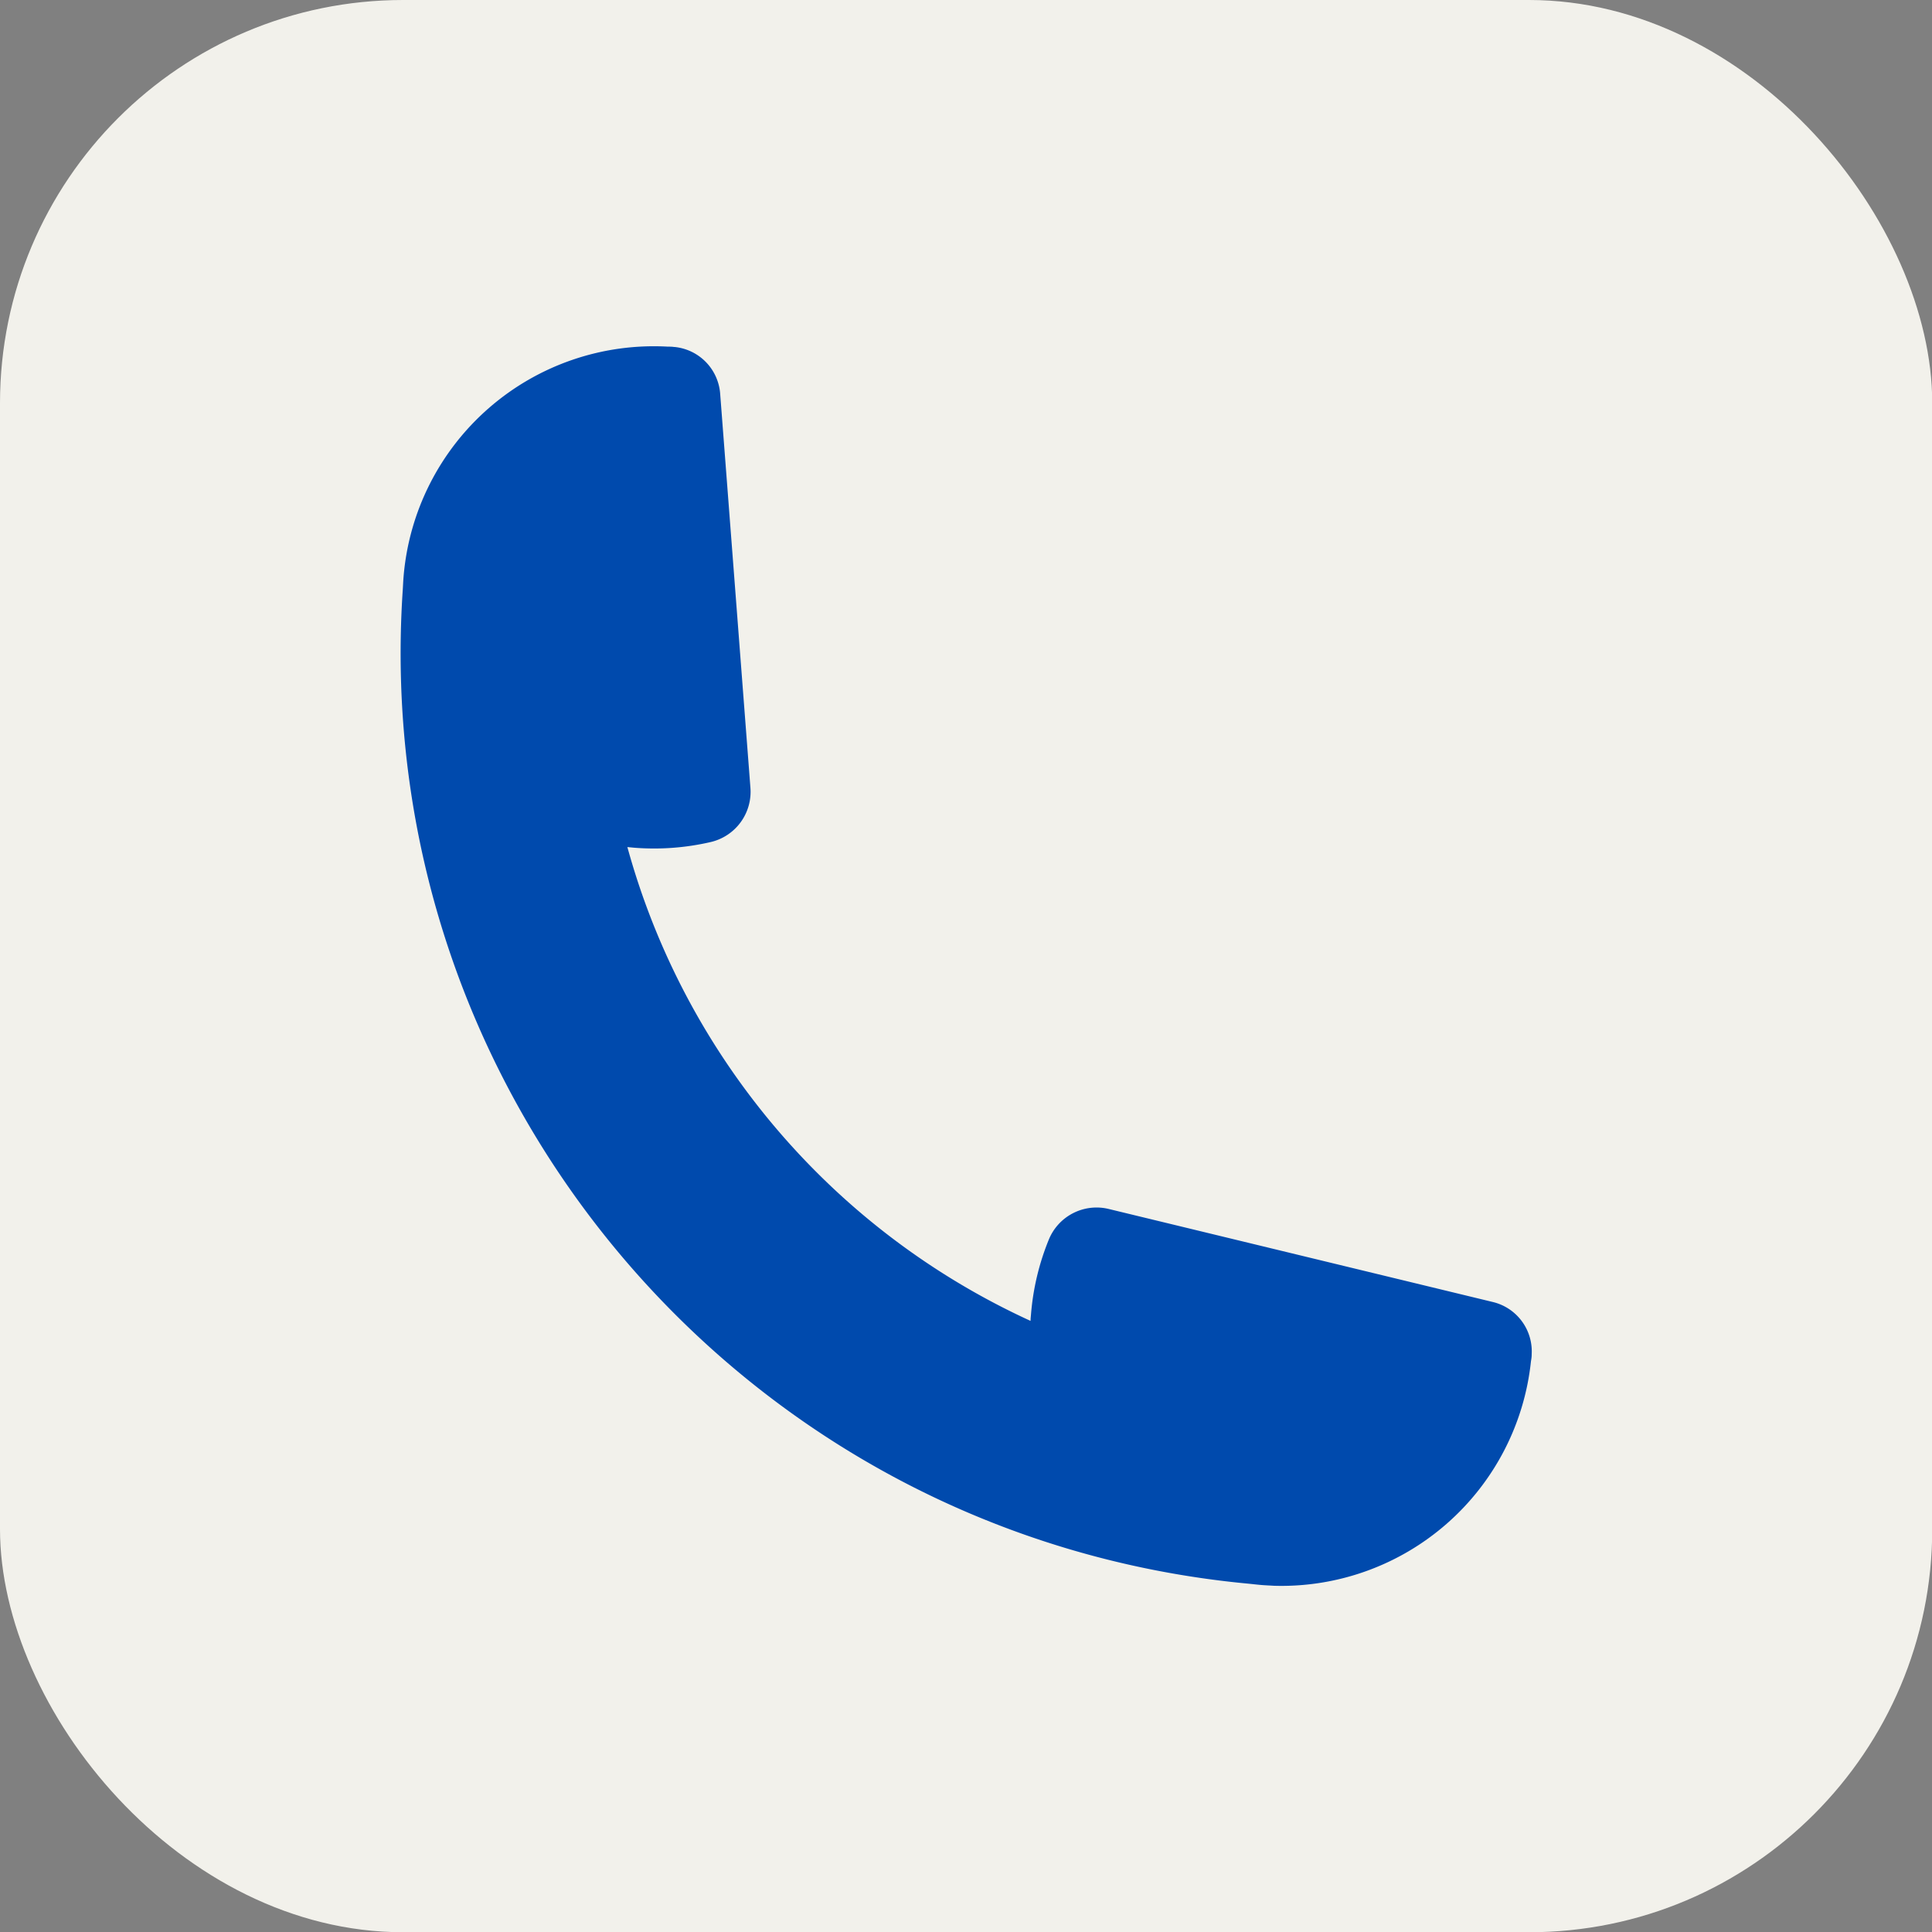
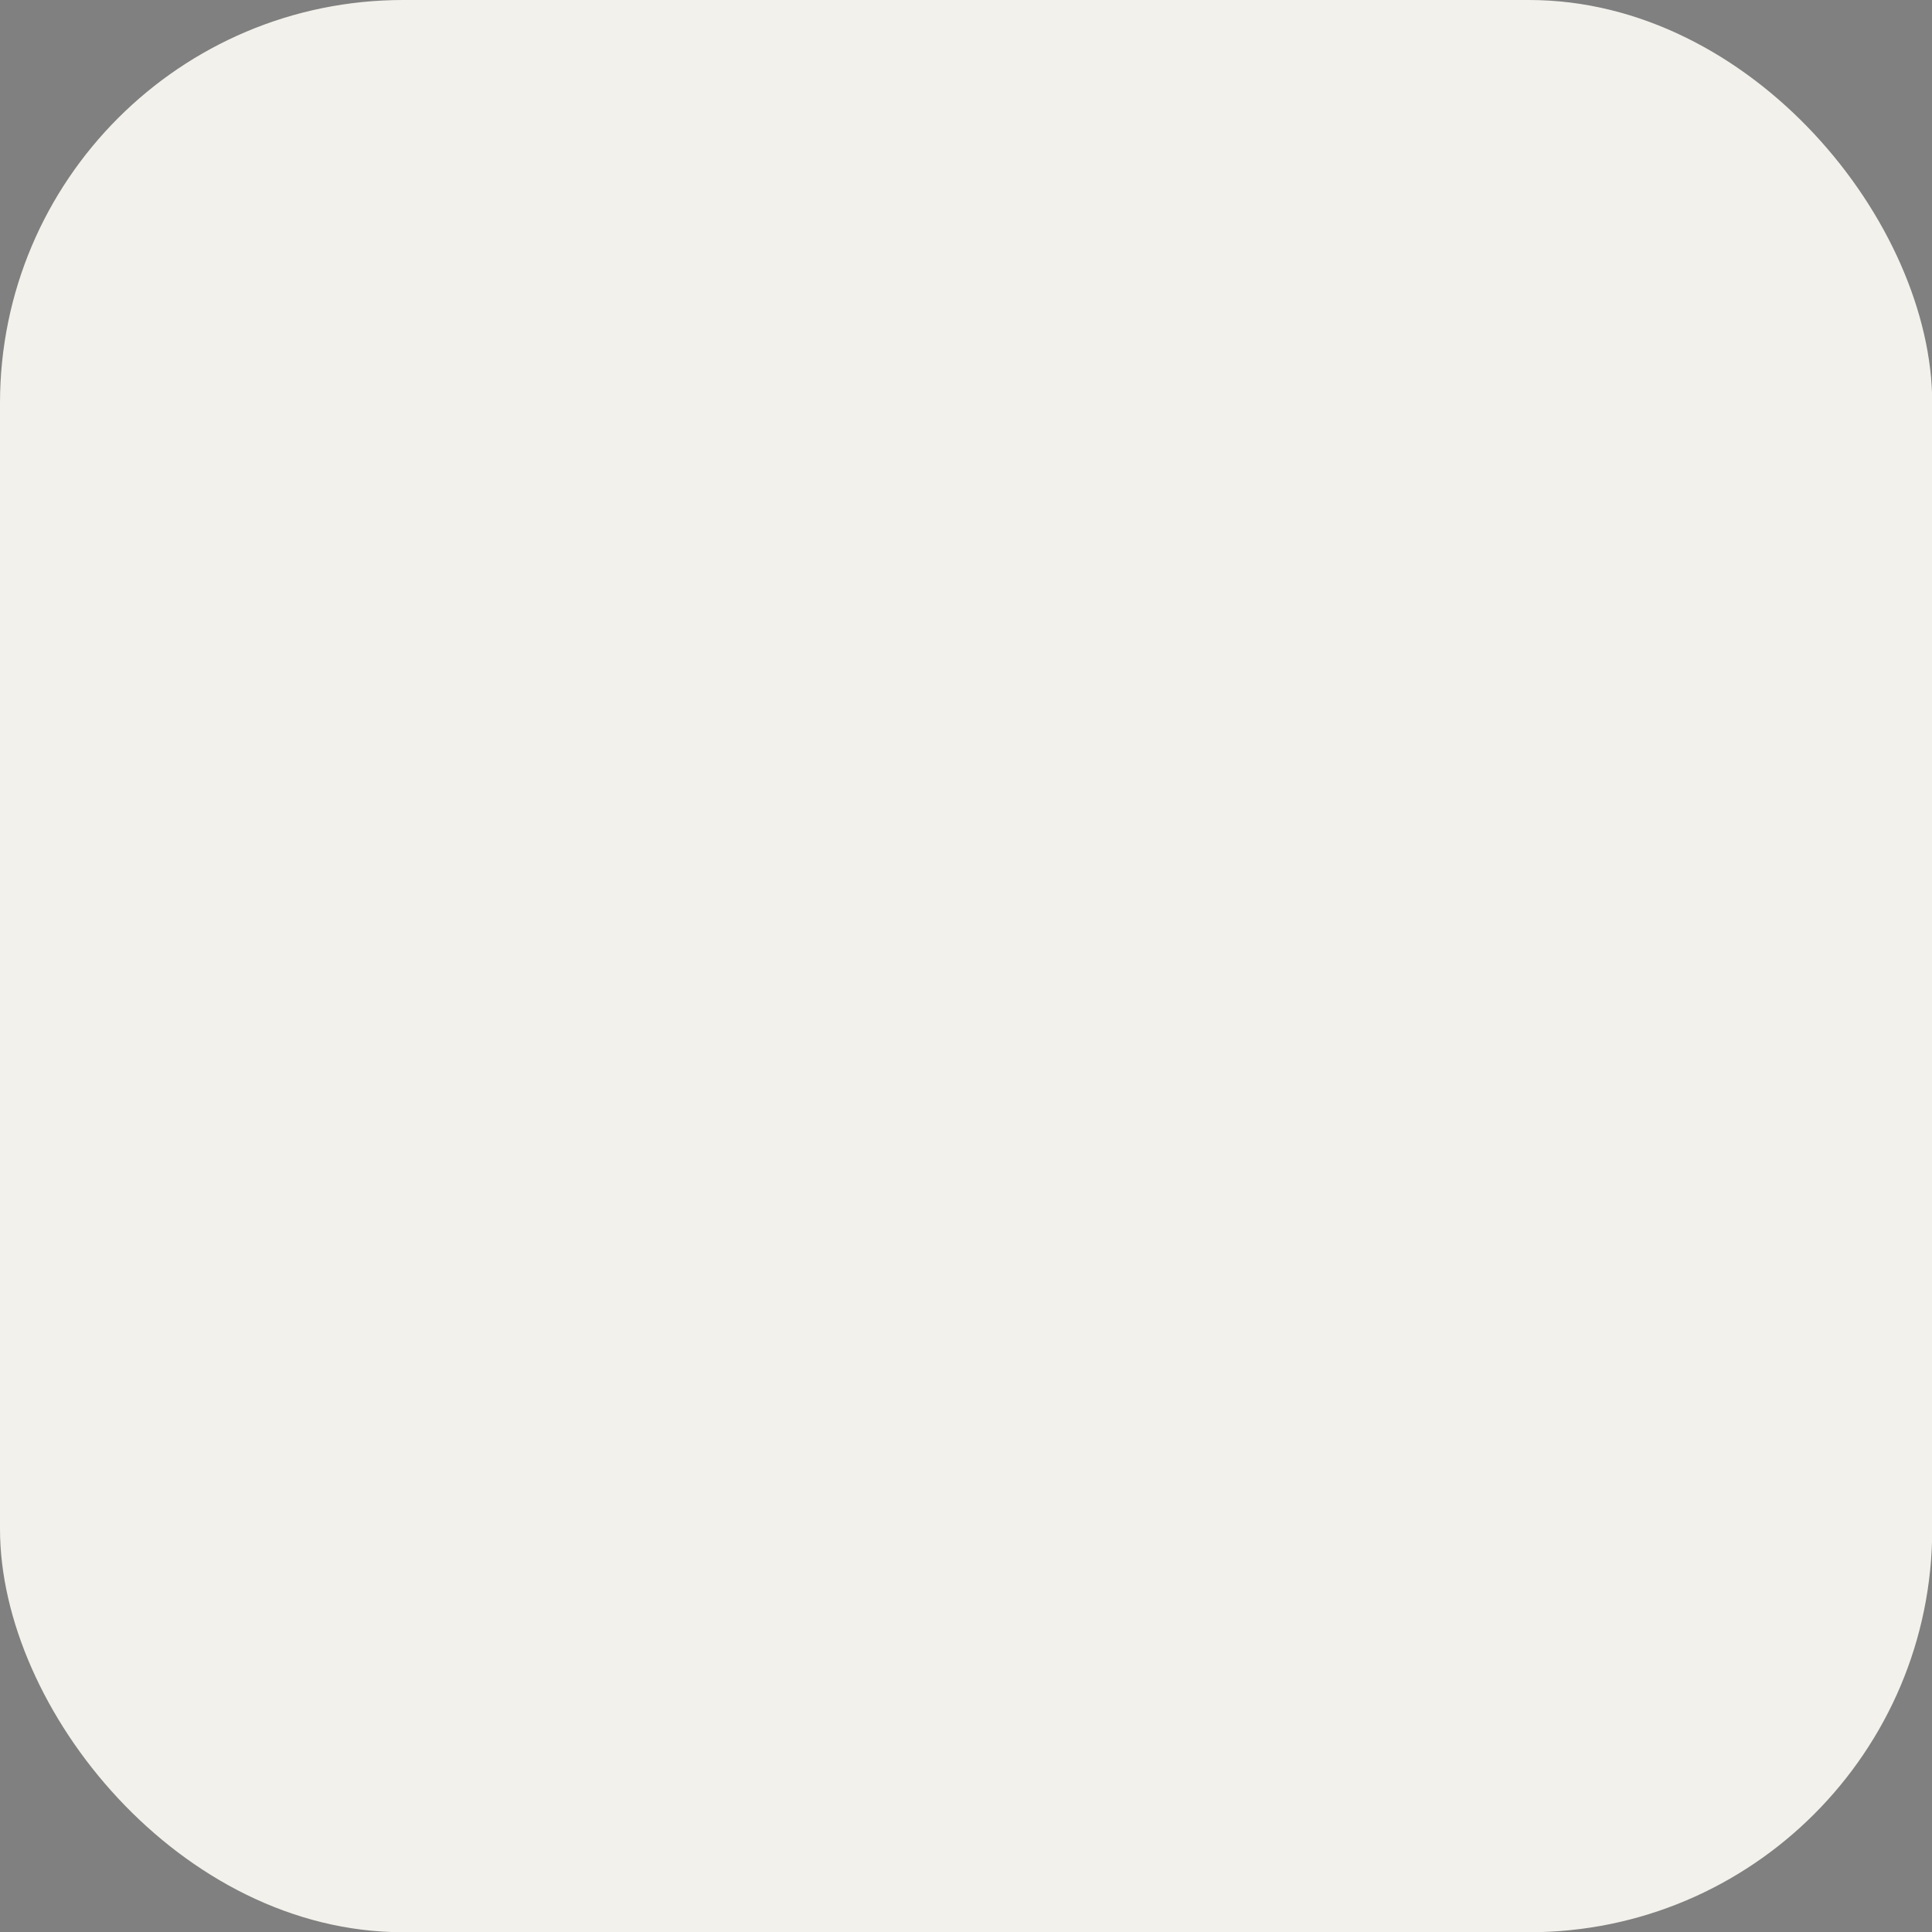
<svg xmlns="http://www.w3.org/2000/svg" fill="#000000" height="412.1" preserveAspectRatio="xMidYMid meet" version="1" viewBox="0.0 0.0 412.1 412.1" width="412.1" zoomAndPan="magnify">
  <rect x="0.0" y="0.0" width="412.1" height="412.1" fill="#808080" stroke="none" />
  <g data-name="Layer 2">
    <g data-name="Layer 1">
      <g id="change1_1">
        <rect fill="#f2f1eb" height="412.15" rx="86" ry="86" width="412.15" />
      </g>
      <g id="change2_1">
-         <path d="M142.45,73.94c.43,0,.86,0,1.31.07h.12a10.83,10.83,0,0,1,9.74,10.06l6.45,84a11,11,0,0,1-8.52,11.55,53.6,53.6,0,0,1-16.4,1.19l-1.33-.13a156.9,156.9,0,0,0,86,101.07c0-.45.05-.88.09-1.33a53.38,53.38,0,0,1,3.8-16,11,11,0,0,1,12.76-6.55l81.87,19.83a10.83,10.83,0,0,1,8.37,11.21V289c0,.45-.07.9-.15,1.34a53.53,53.53,0,0,1-54.8,47.91c-.92-.06-1.82-.09-2.76-.17s-1.83-.19-2.75-.28c-107.58-10.11-187.58-104.15-180.34-212,.06-.92.09-1.82.17-2.76A53.57,53.57,0,0,1,142.45,73.94Z" fill="#004aad" />
-       </g>
+         </g>
    </g>
  </g>
</svg>